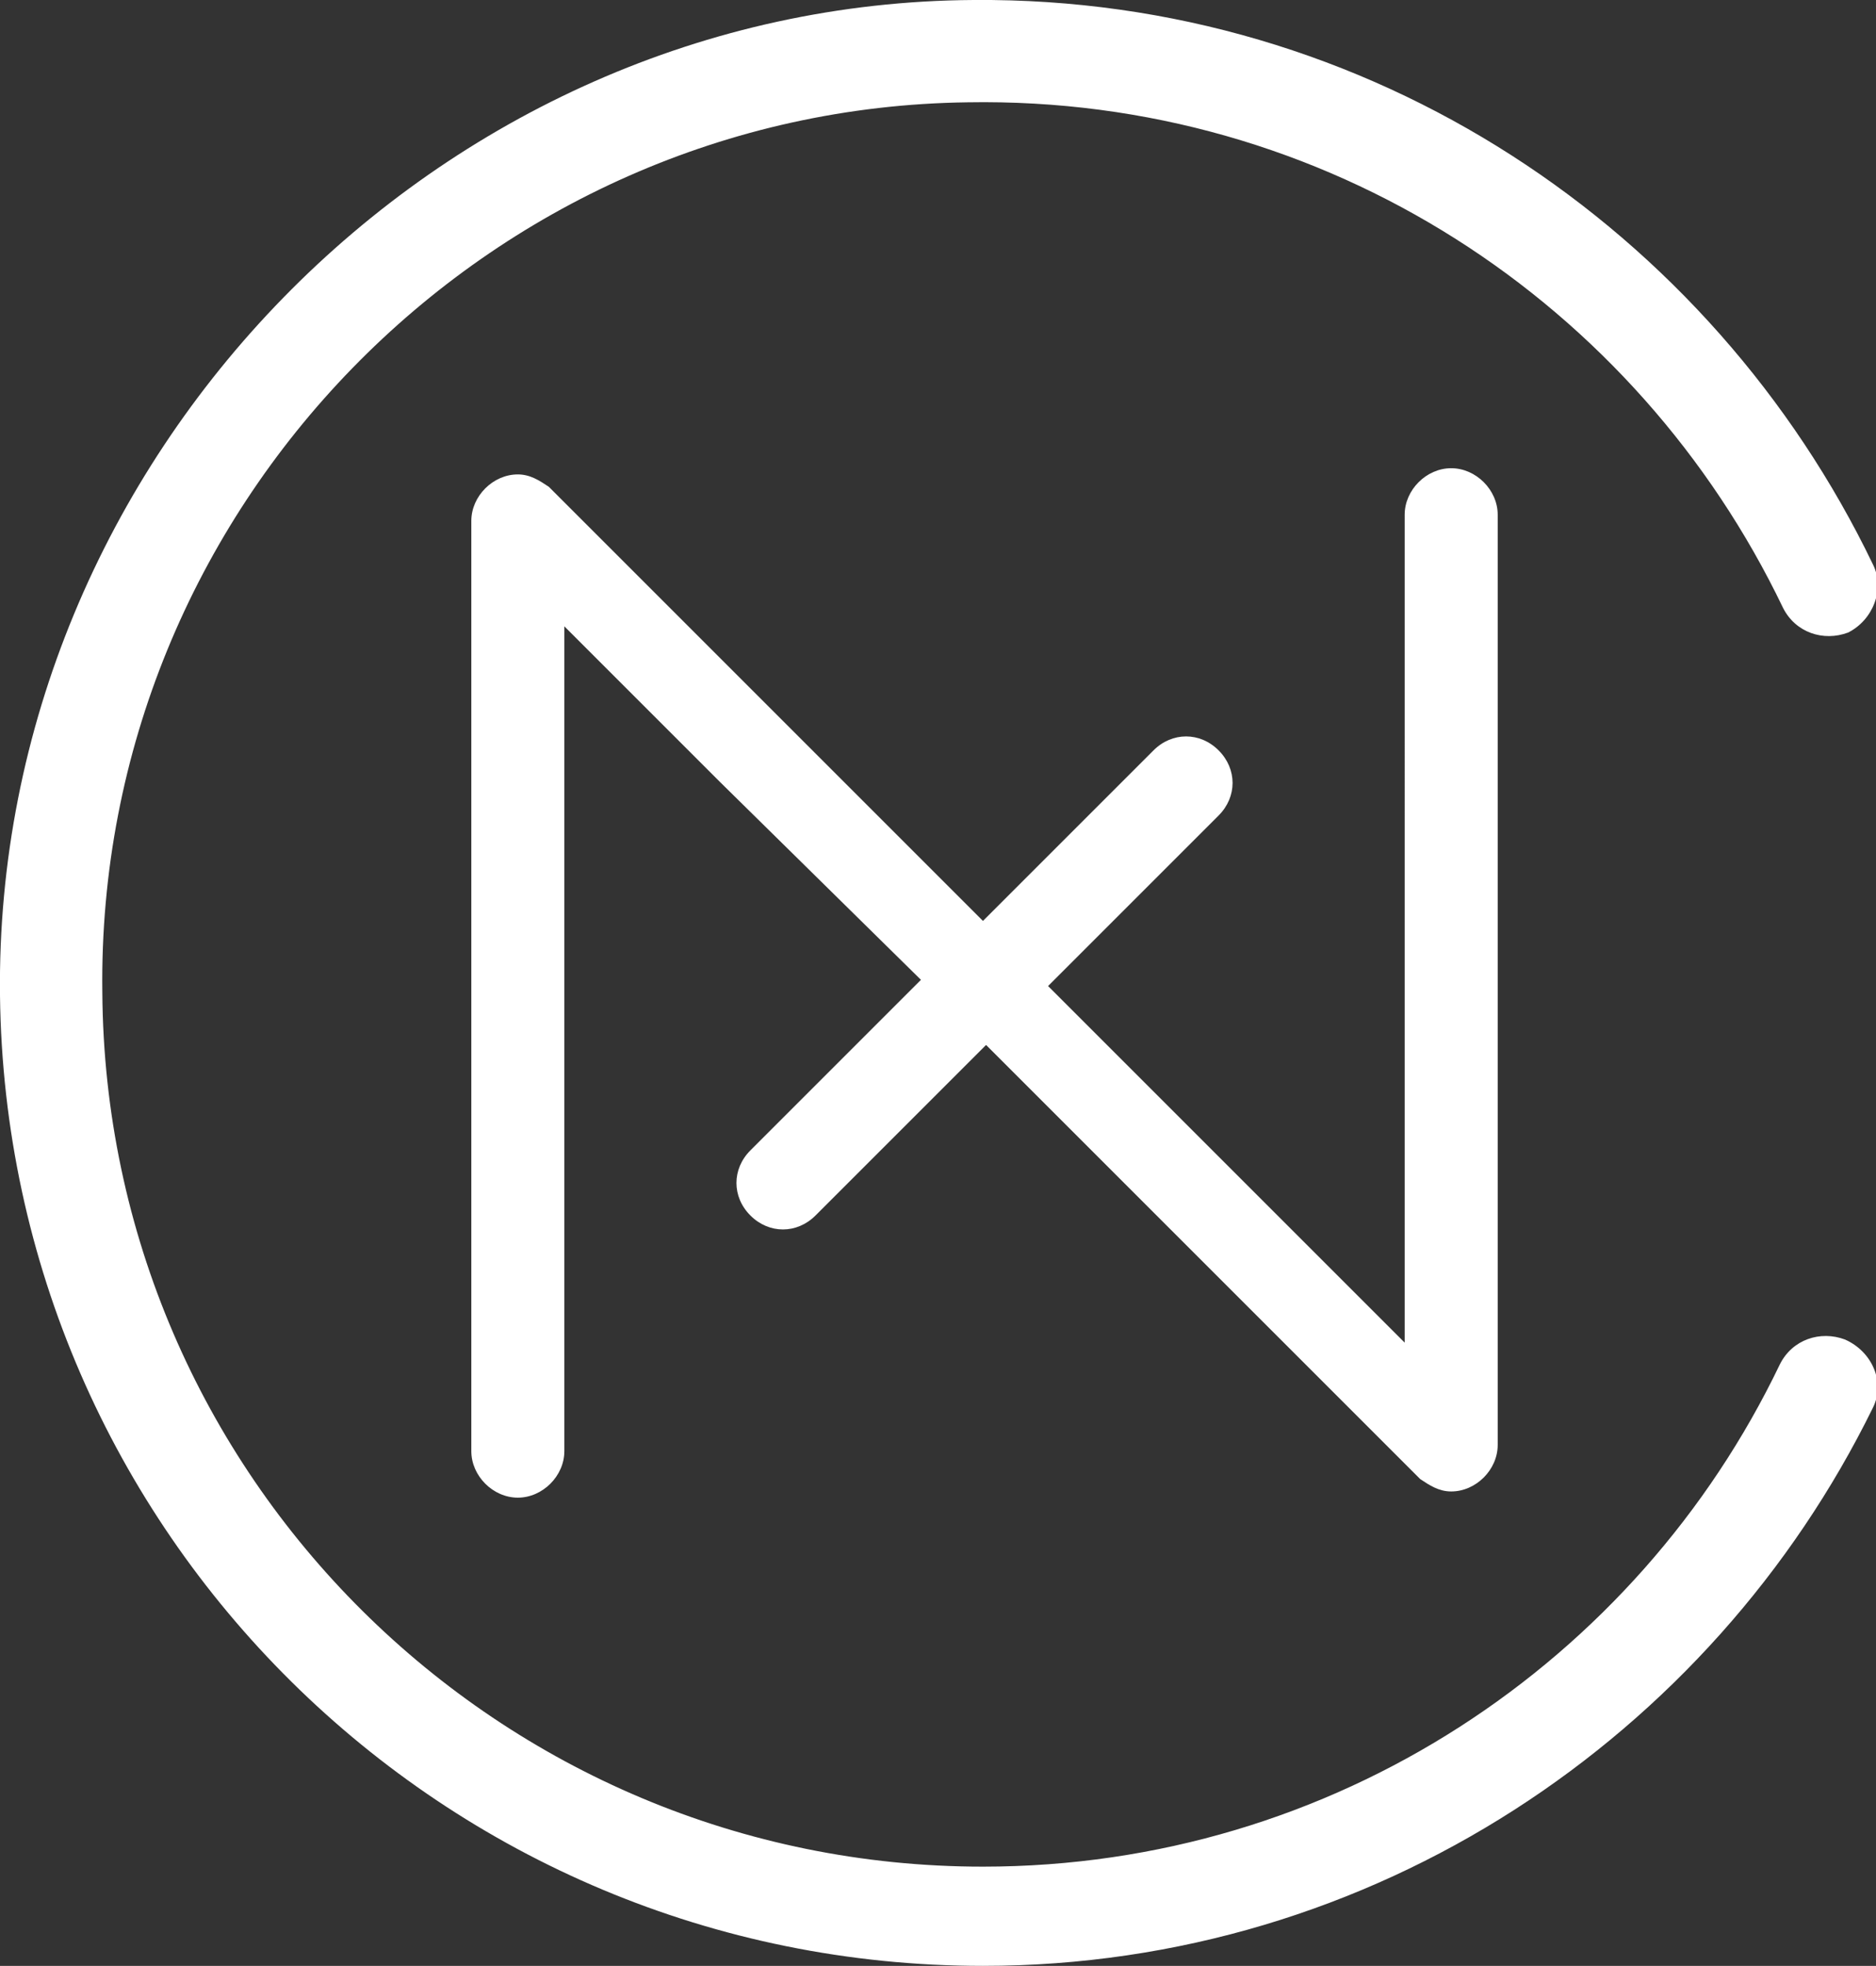
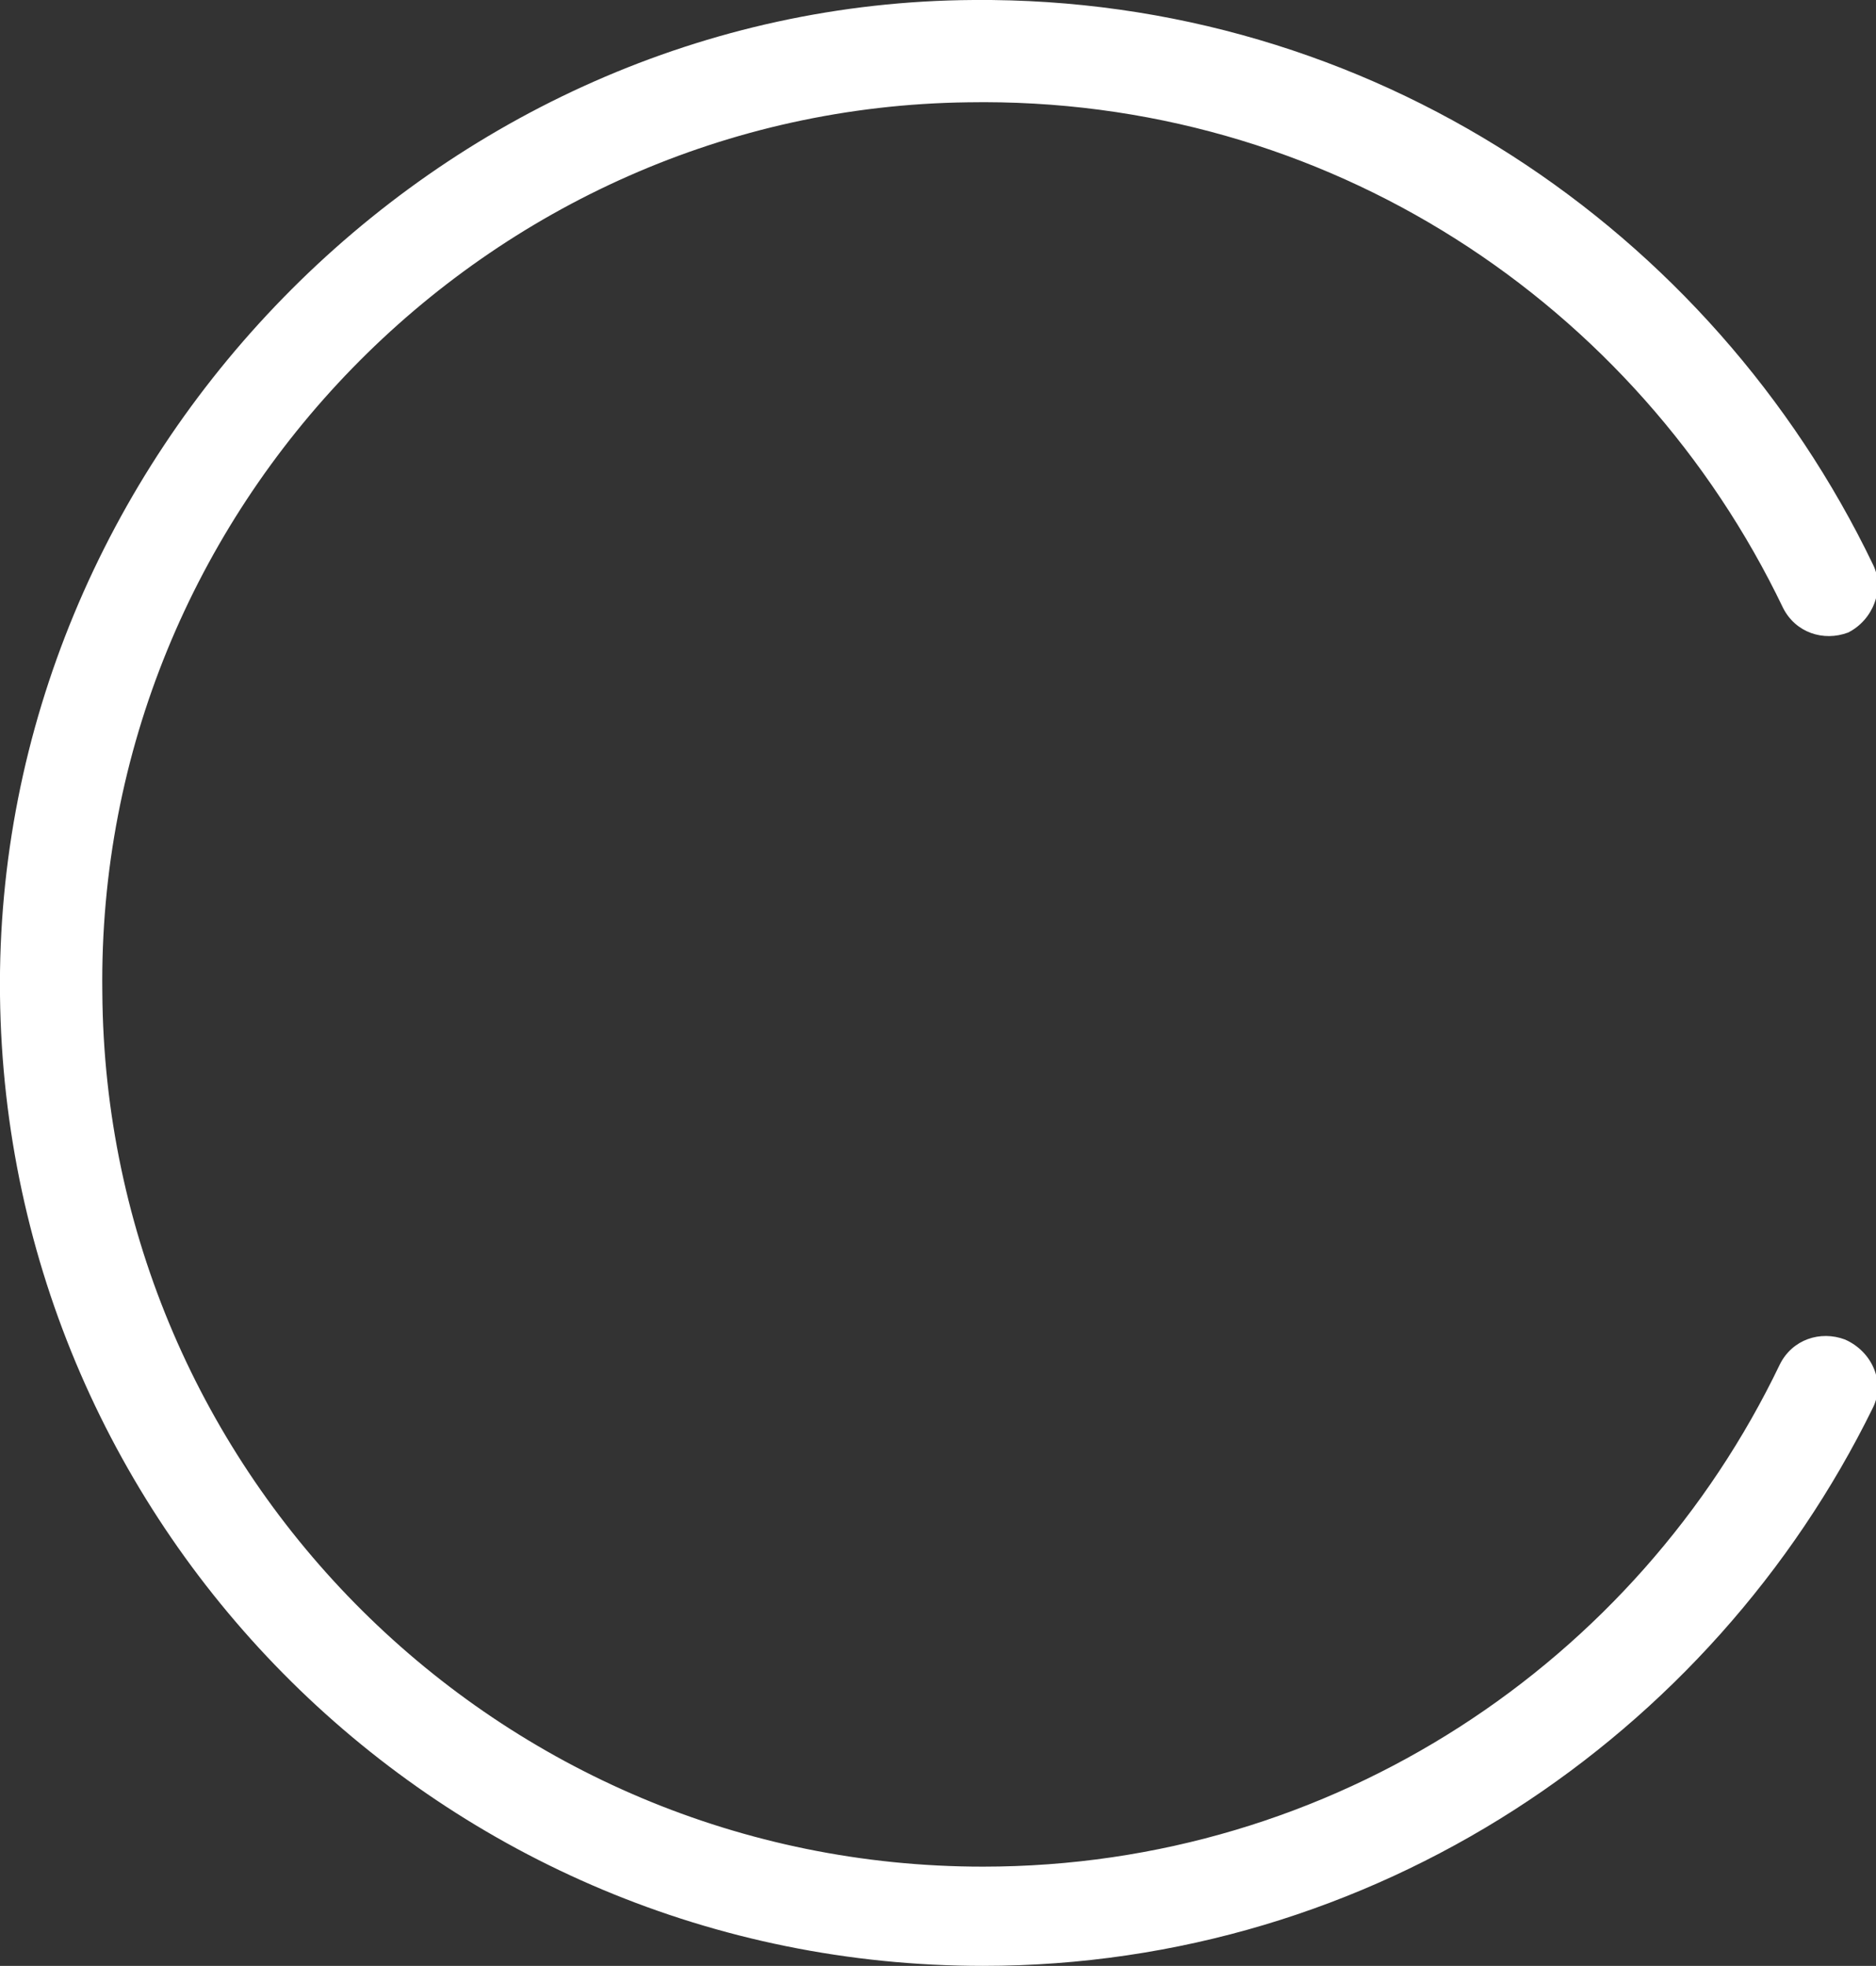
<svg xmlns="http://www.w3.org/2000/svg" version="1.1" id="Ebene_1" x="0px" y="0px" viewBox="0 0 60.5 63.4" style="enable-background:new 0 0 60.5 63.4;" xml:space="preserve">
  <rect x="0" y="0" width="60.5" height="63.4" fill="#333333" stroke="none" />
  <style type="text/css">
	.st0{fill:#FFFFFF;}
</style>
  <g>
    <g>
      <g>
        <g>
-           <path class="st0" d="M23.2,25.2l-5-5l0,0v26.6c0,0.8-0.7,1.5-1.5,1.5l0,0c-0.8,0-1.5-0.7-1.5-1.5v-30c0-0.8,0.7-1.5,1.5-1.5      c0.4,0,0.7,0.2,1,0.4l14,14l0,0l5.5-5.5c0.6-0.6,1.5-0.6,2.1,0l0,0c0.6,0.6,0.6,1.5,0,2.1l-5.5,5.5l0,0l11.5,11.5l0,0V16.6      c0-0.8,0.7-1.5,1.5-1.5l0,0c0.8,0,1.5,0.7,1.5,1.5v30c0,0.8-0.7,1.5-1.5,1.5c-0.4,0-0.7-0.2-1-0.4l-14-14l0,0l-5.5,5.5      c-0.6,0.6-1.5,0.6-2.1,0l0,0c-0.6-0.6-0.6-1.5,0-2.1l5.5-5.5l0,0L23.2,25.2z" />
-         </g>
+           </g>
        <g>
          <path class="st0" d="M31.7,63.4c-17.4,0-31.5-14-31.7-31.3C-0.2,14.8,14.1,0.1,31.4,0c12.8-0.1,23.8,7.4,29,18.2      c0.4,0.8,0,1.8-0.8,2.2l0,0c-0.8,0.3-1.7,0-2.1-0.8C52.8,9.8,42.8,3.1,31.2,3.3C15.7,3.5,3.1,16.4,3.3,32      c0.1,15.6,12.8,28.2,28.4,28.2c11.3,0,21.1-6.6,25.7-16.2c0.4-0.8,1.3-1.1,2.1-0.8l0,0c0.9,0.4,1.3,1.4,0.9,2.2      C55.2,56,44.3,63.4,31.7,63.4z" />
        </g>
      </g>
    </g>
  </g>
</svg>